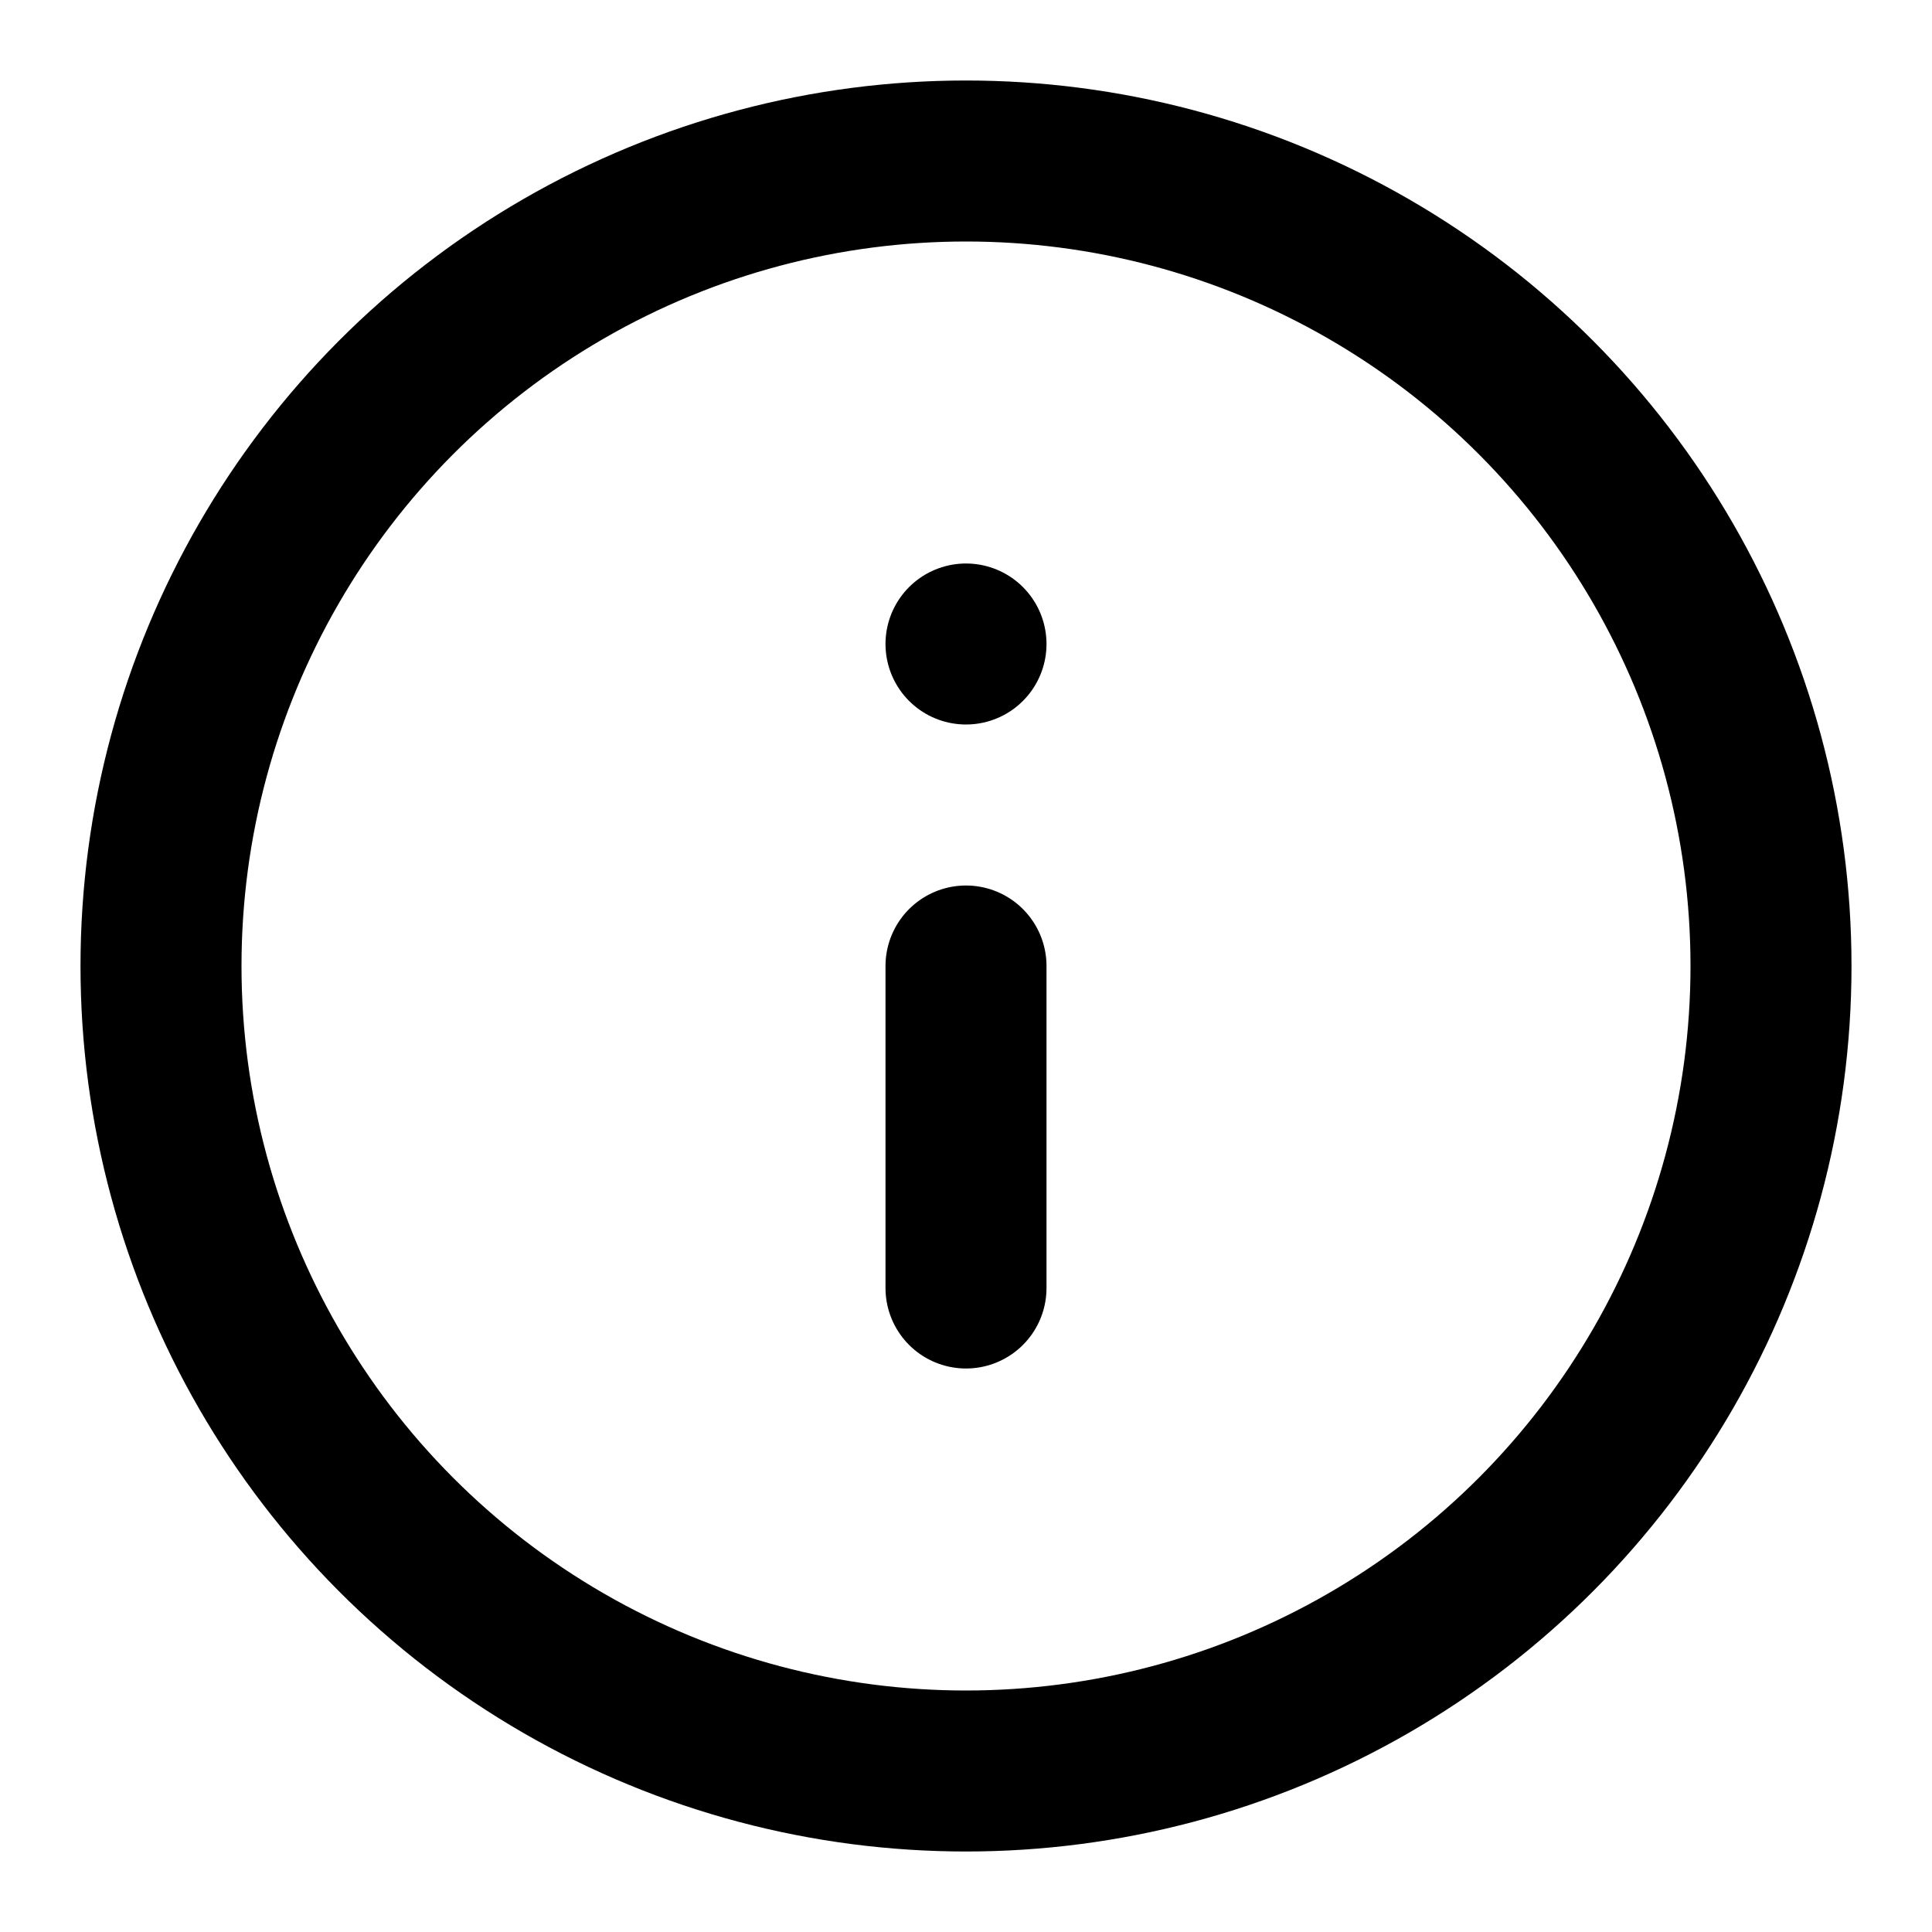
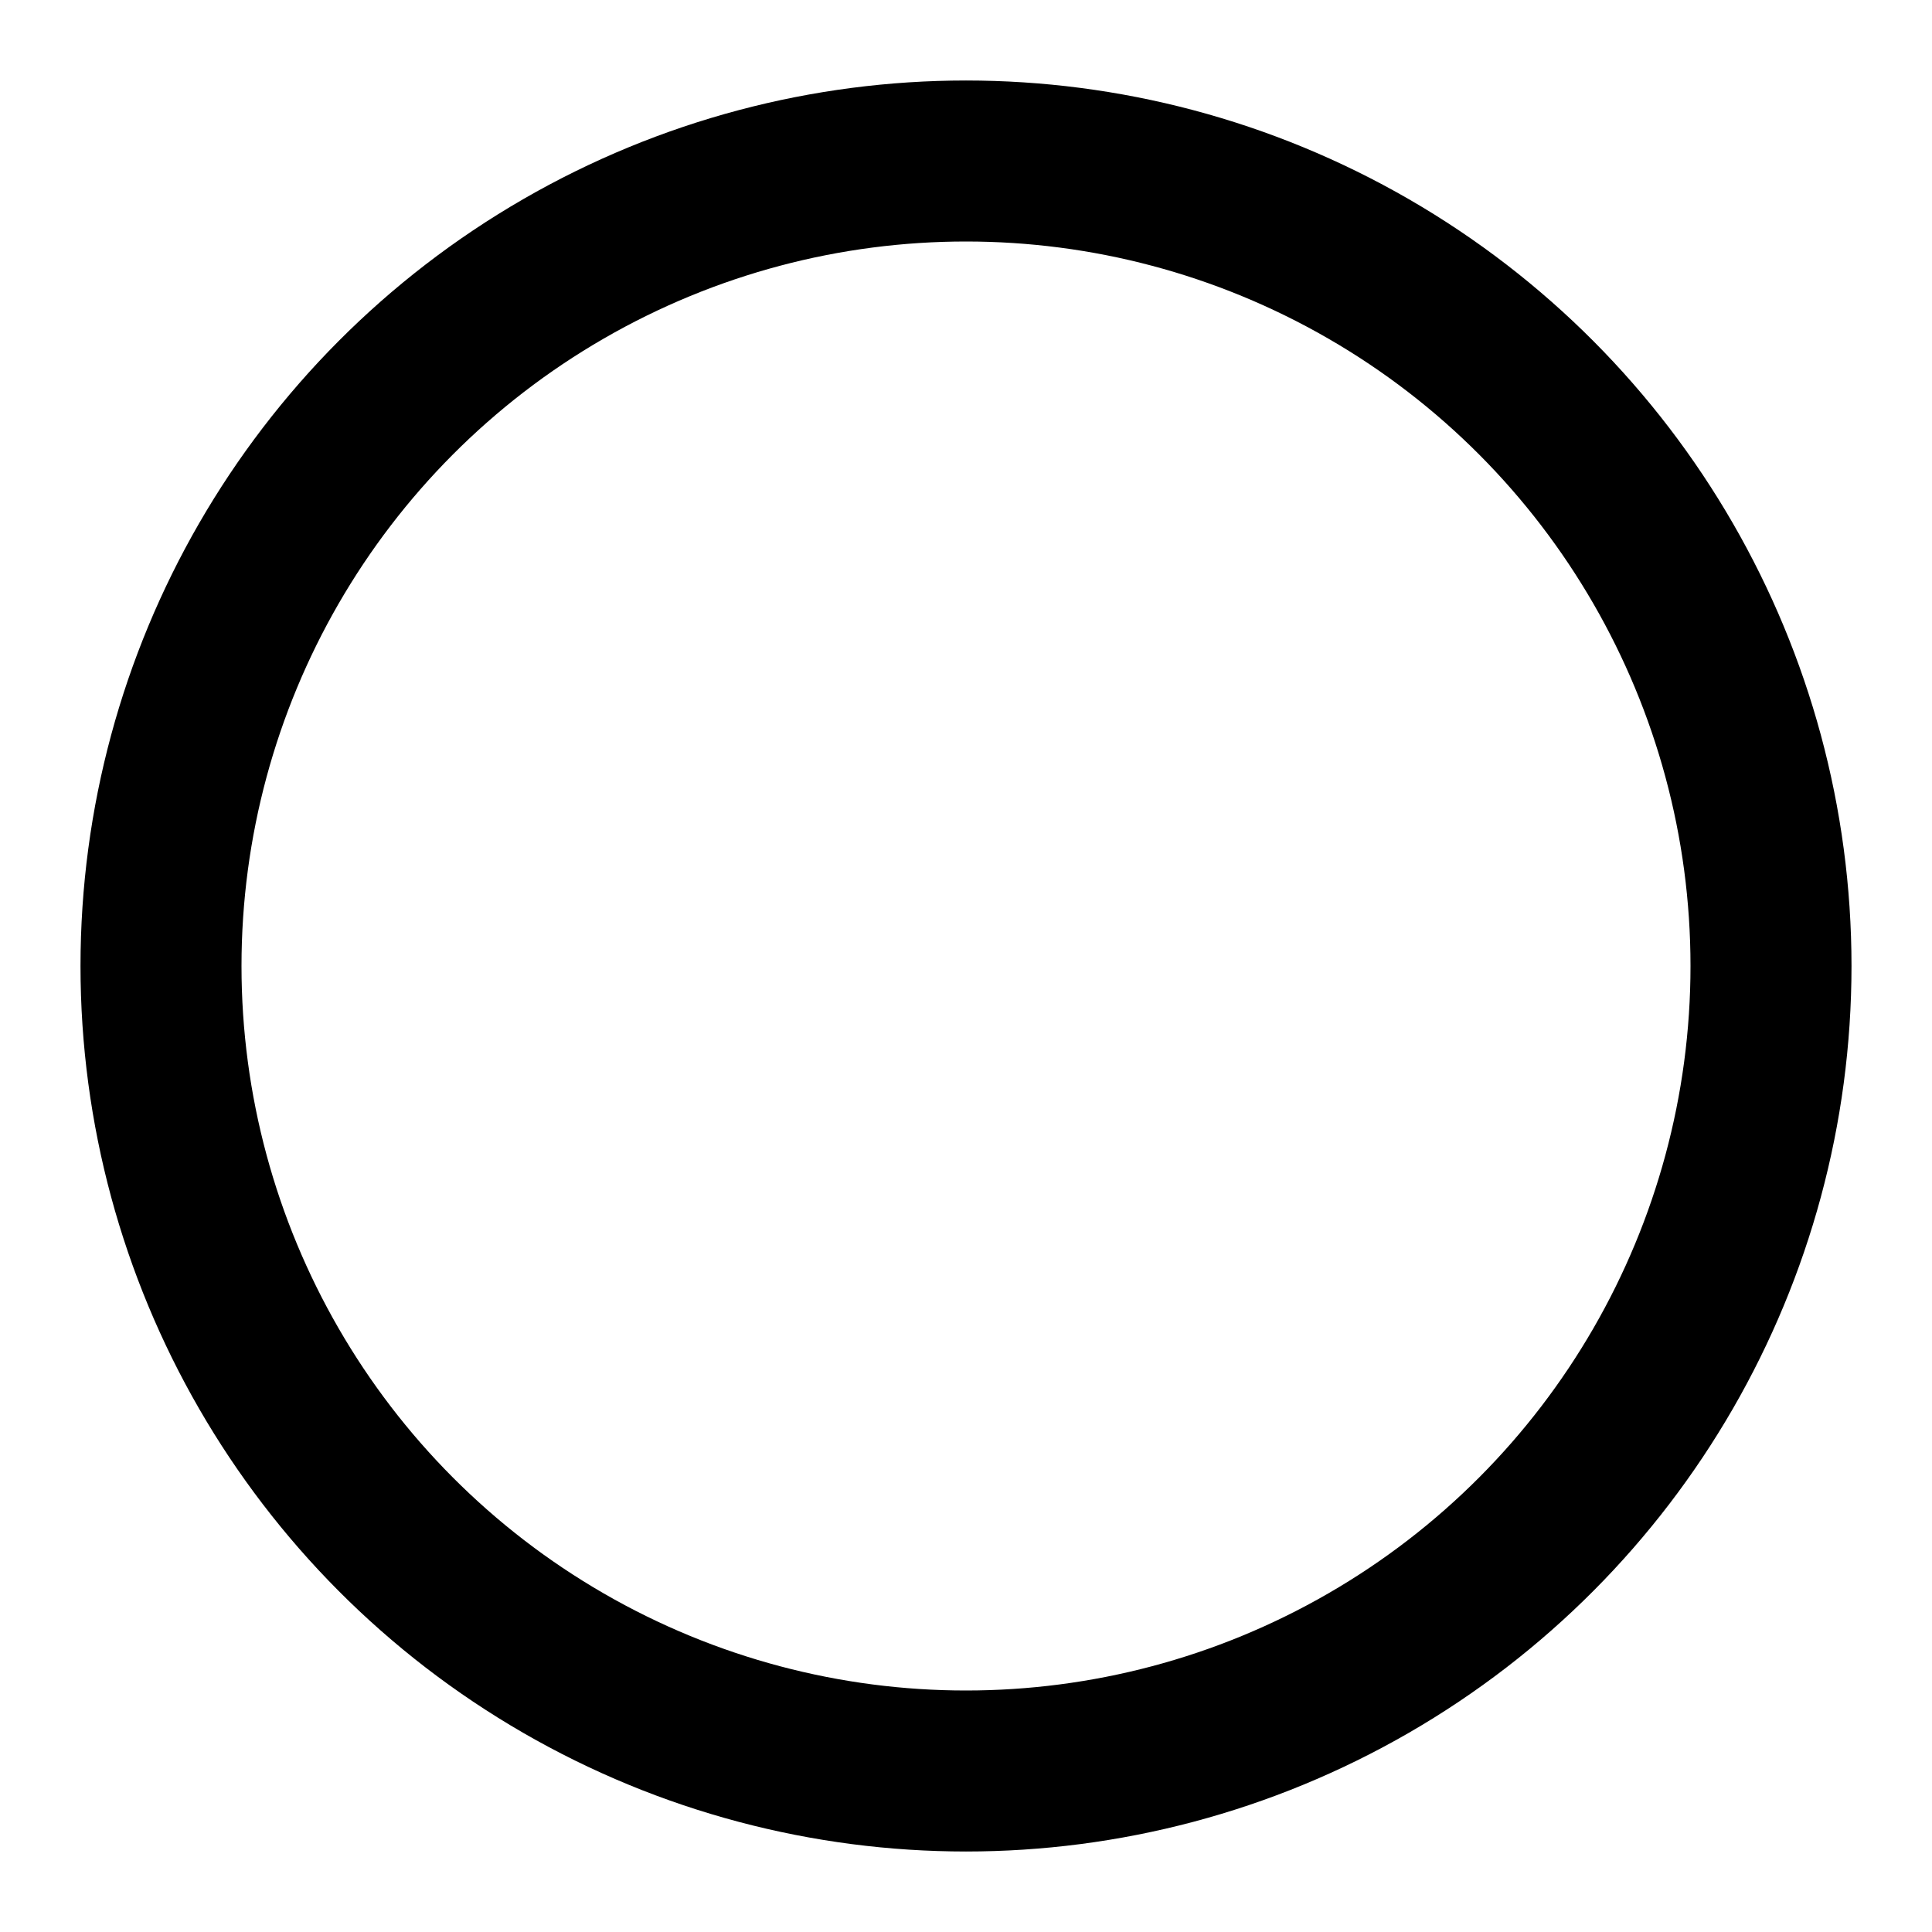
<svg xmlns="http://www.w3.org/2000/svg" fill="#000000" viewBox="0 0 24 24" height="800px" width="800px">
  <g stroke-width="0" id="SVGRepo_bgCarrier" />
  <g stroke-linejoin="round" stroke-linecap="round" id="SVGRepo_tracerCarrier" />
  <g id="SVGRepo_iconCarrier">
    <title />
    <g id="Complete">
      <g id="info-circle">
        <g>
          <circle stroke-width="2" stroke-linejoin="round" stroke-linecap="round" stroke="#000000" r="10" id="_--Circle" fill="none" data-name="--Circle" cy="12" cx="12" />
-           <line y2="16" y1="12" x2="12" x1="12" stroke-width="2" stroke-linejoin="round" stroke-linecap="round" stroke="#000000" fill="none" />
-           <line y2="8" y1="8" x2="12" x1="12" stroke-width="2" stroke-linejoin="round" stroke-linecap="round" stroke="#000000" fill="none" />
        </g>
      </g>
    </g>
  </g>
</svg>